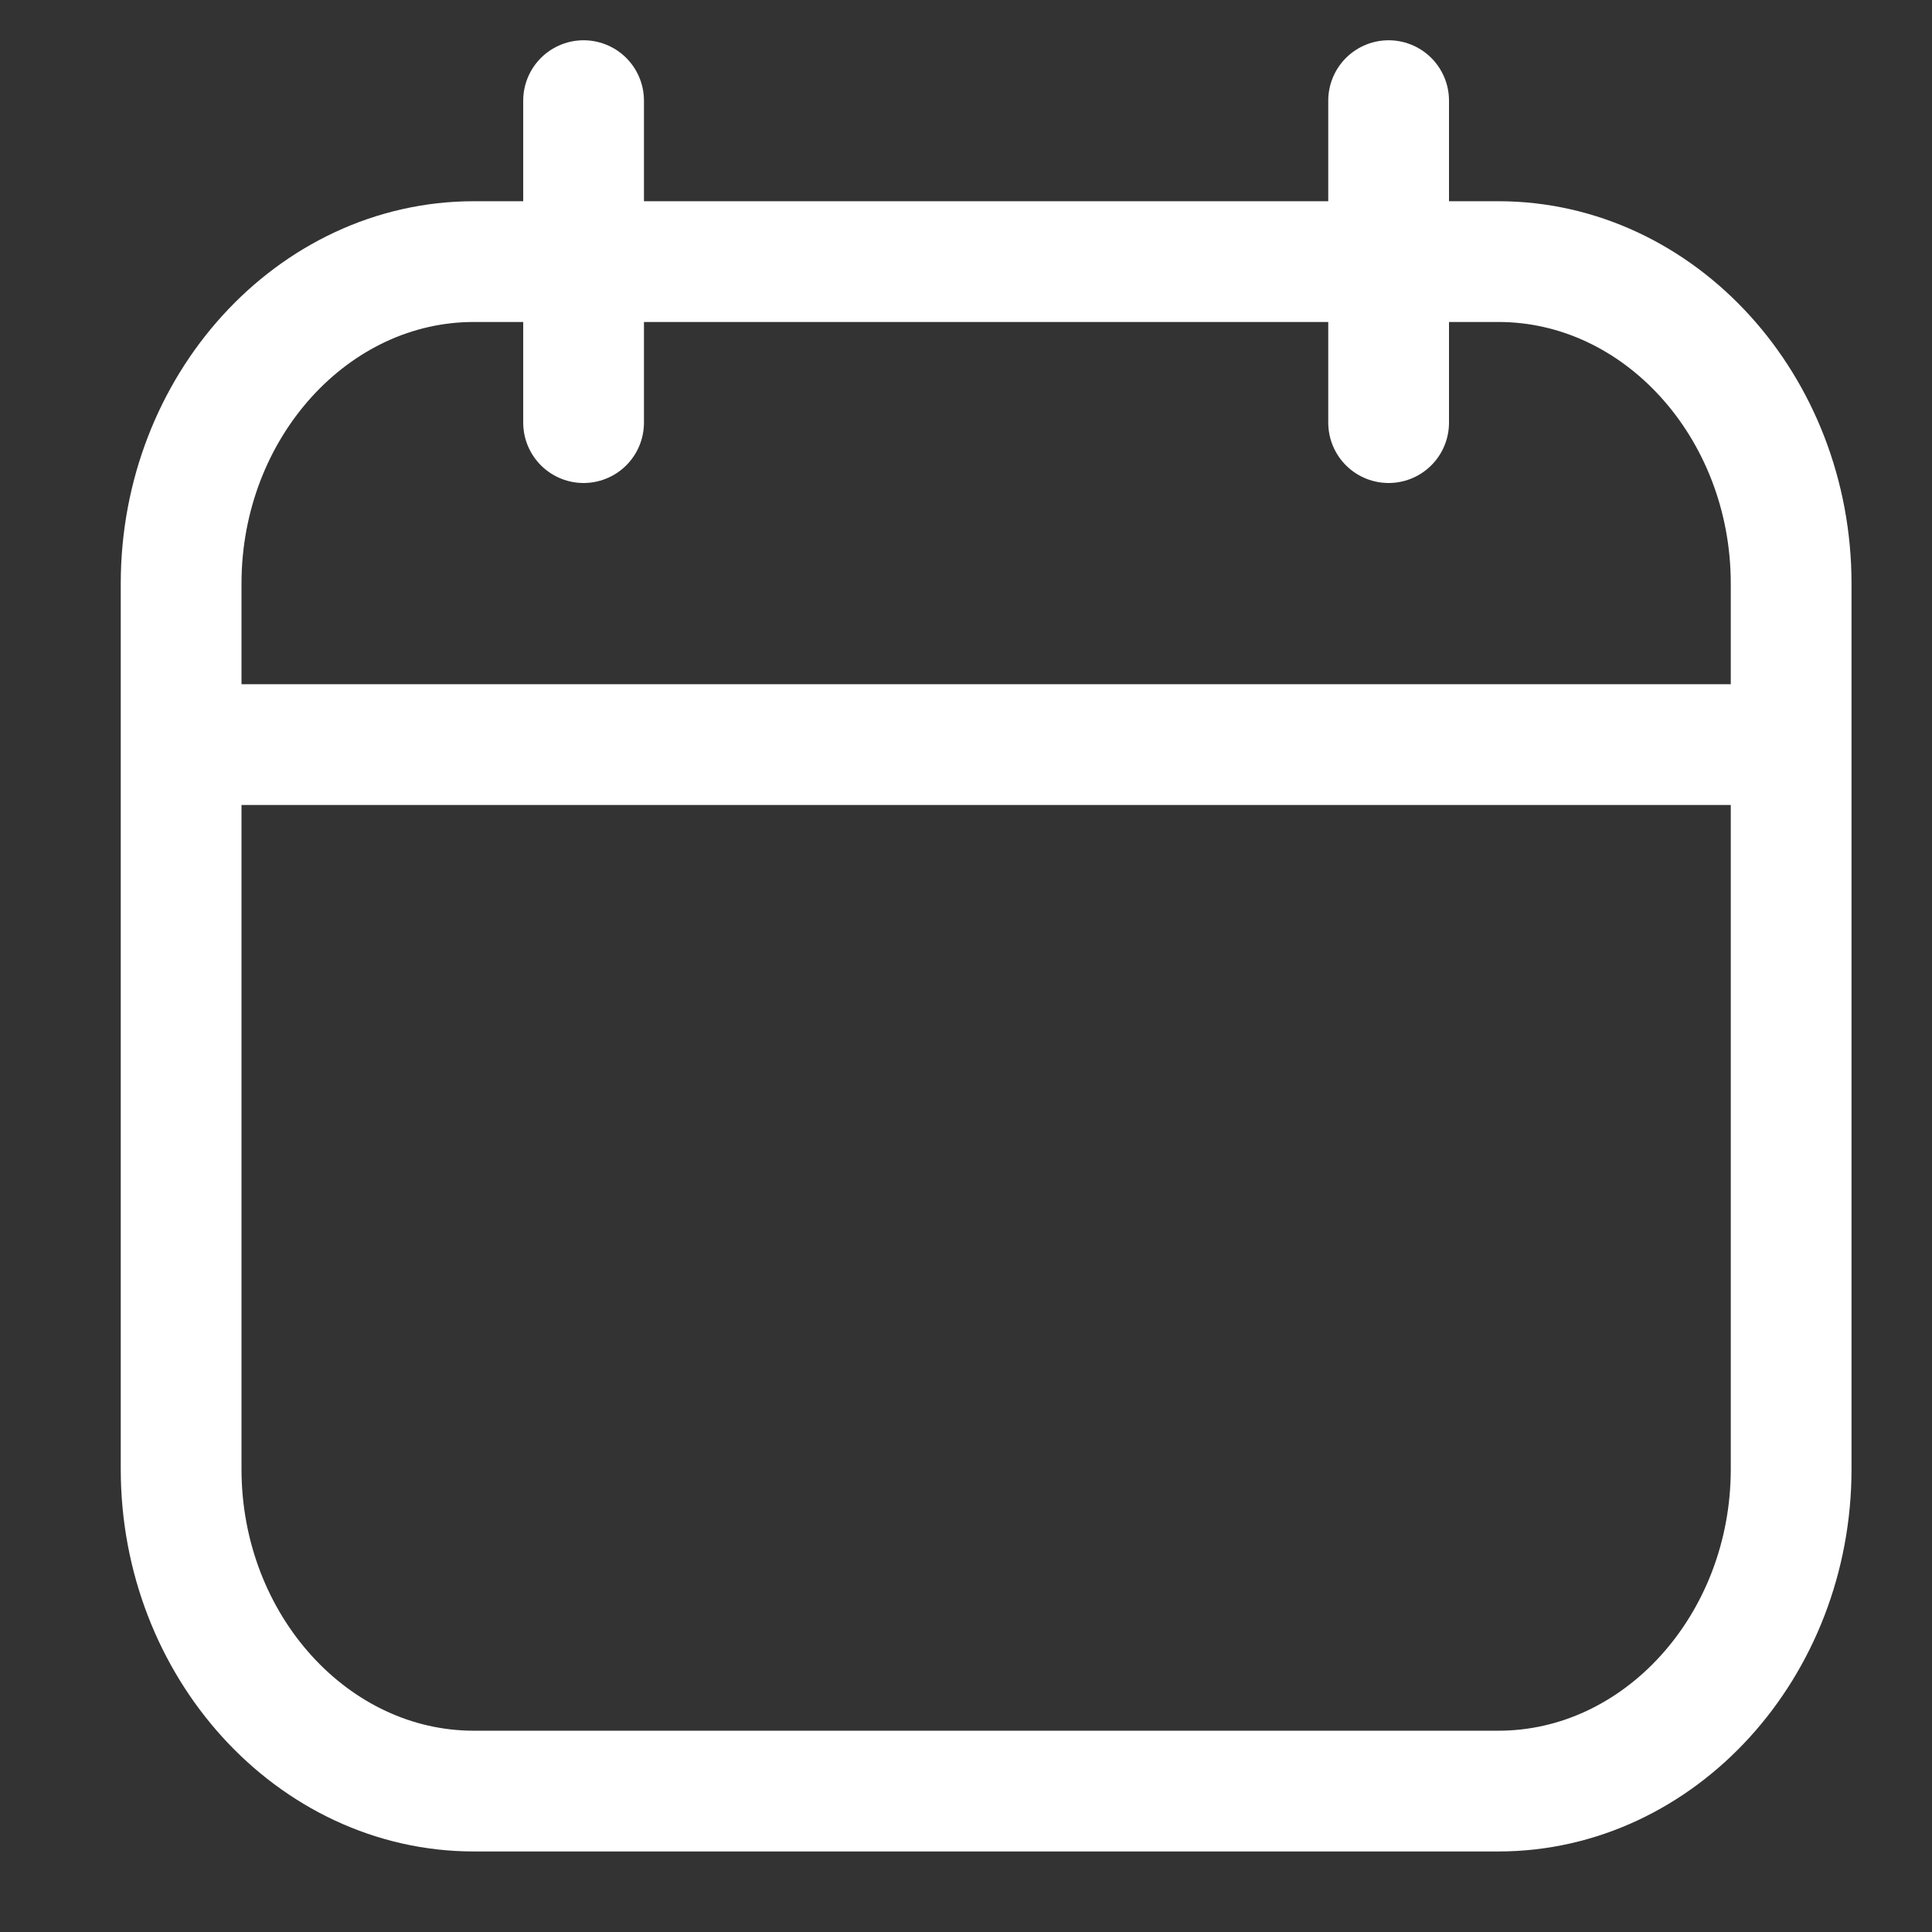
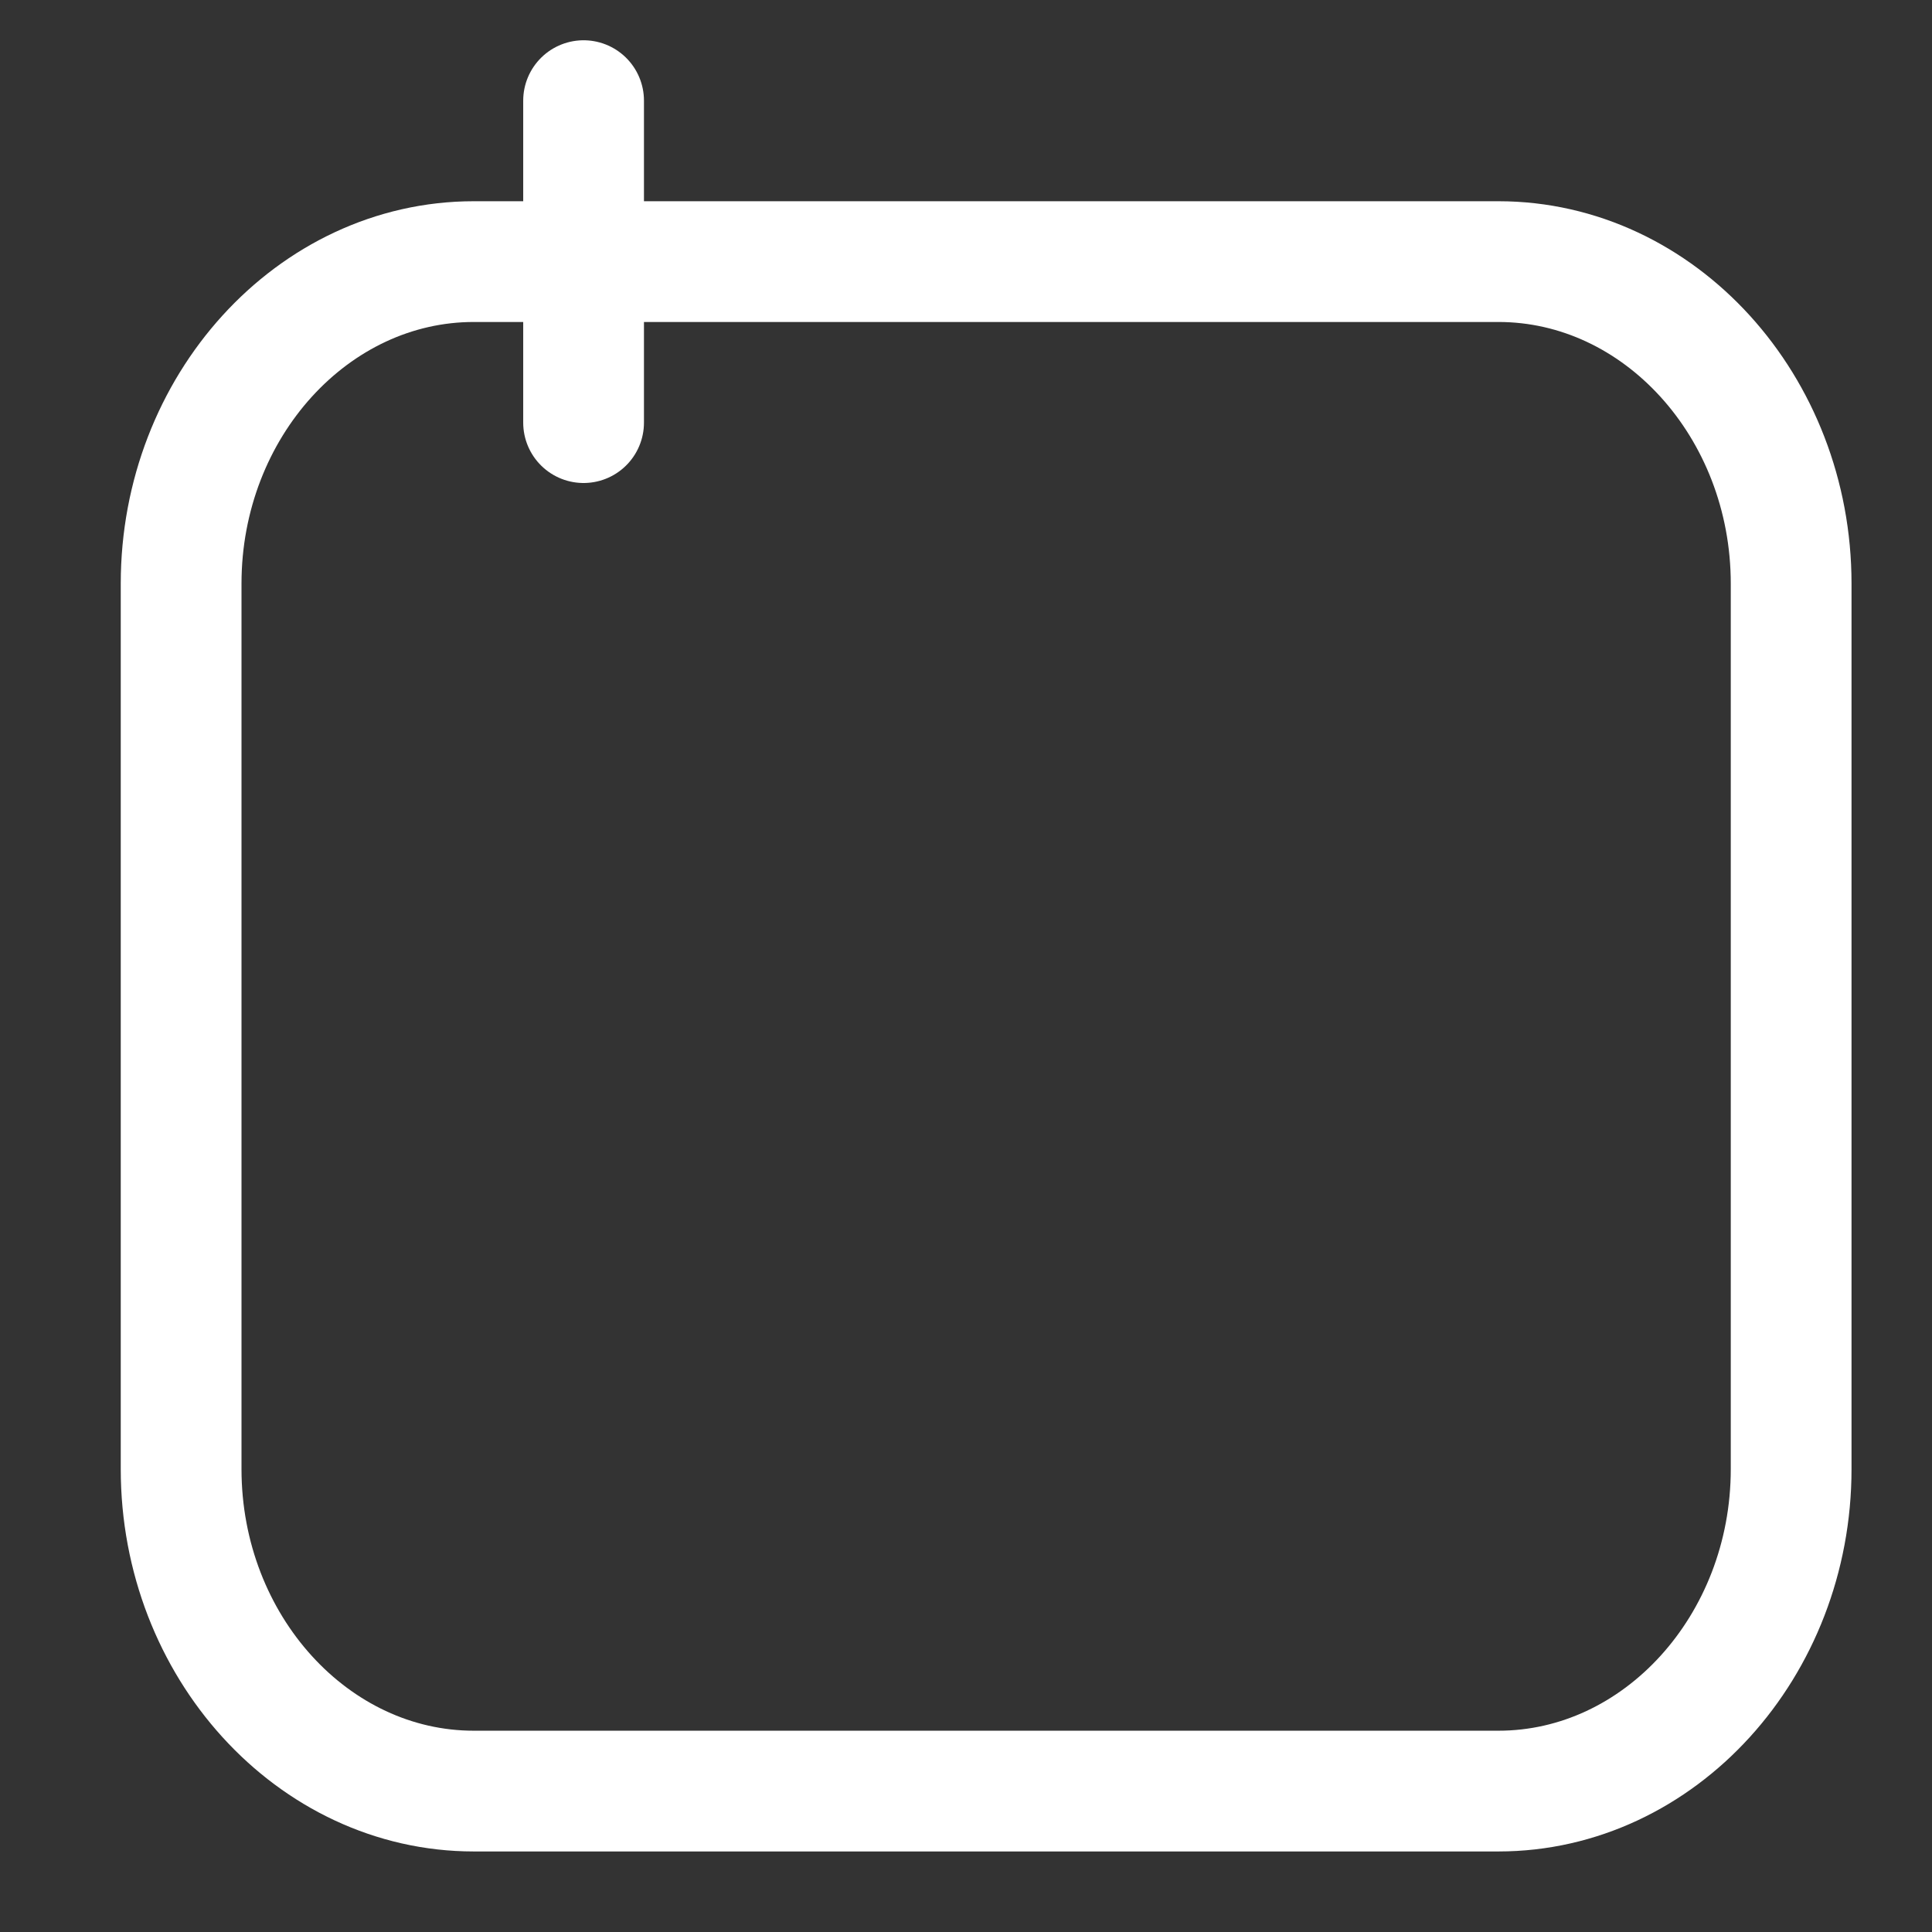
<svg xmlns="http://www.w3.org/2000/svg" width="32" height="32" viewBox="0 0 32 32" fill="none">
  <rect x="0" y="0" width="32" height="32" fill="#333333" stroke="none" />
  <path d="M24.818 29.666H7.848C5.182 29.666 3 27.266 3 24.333V9.666C3 6.733 5.182 4.333 7.848 4.333H24.818C27.485 4.333 29.667 6.733 29.667 9.666V24.333C29.667 27.266 27.485 29.666 24.818 29.666Z" stroke="white" stroke-width="2" stroke-miterlimit="10" stroke-linecap="round" stroke-linejoin="round" />
-   <path d="M3 12.333H29.667" stroke="white" stroke-width="2" />
  <path d="M9.666 1.667V7" stroke="white" stroke-width="2" stroke-miterlimit="10" stroke-linecap="round" stroke-linejoin="round" />
-   <path d="M23 1.667V7" stroke="white" stroke-width="2" stroke-miterlimit="10" stroke-linecap="round" stroke-linejoin="round" />
</svg>